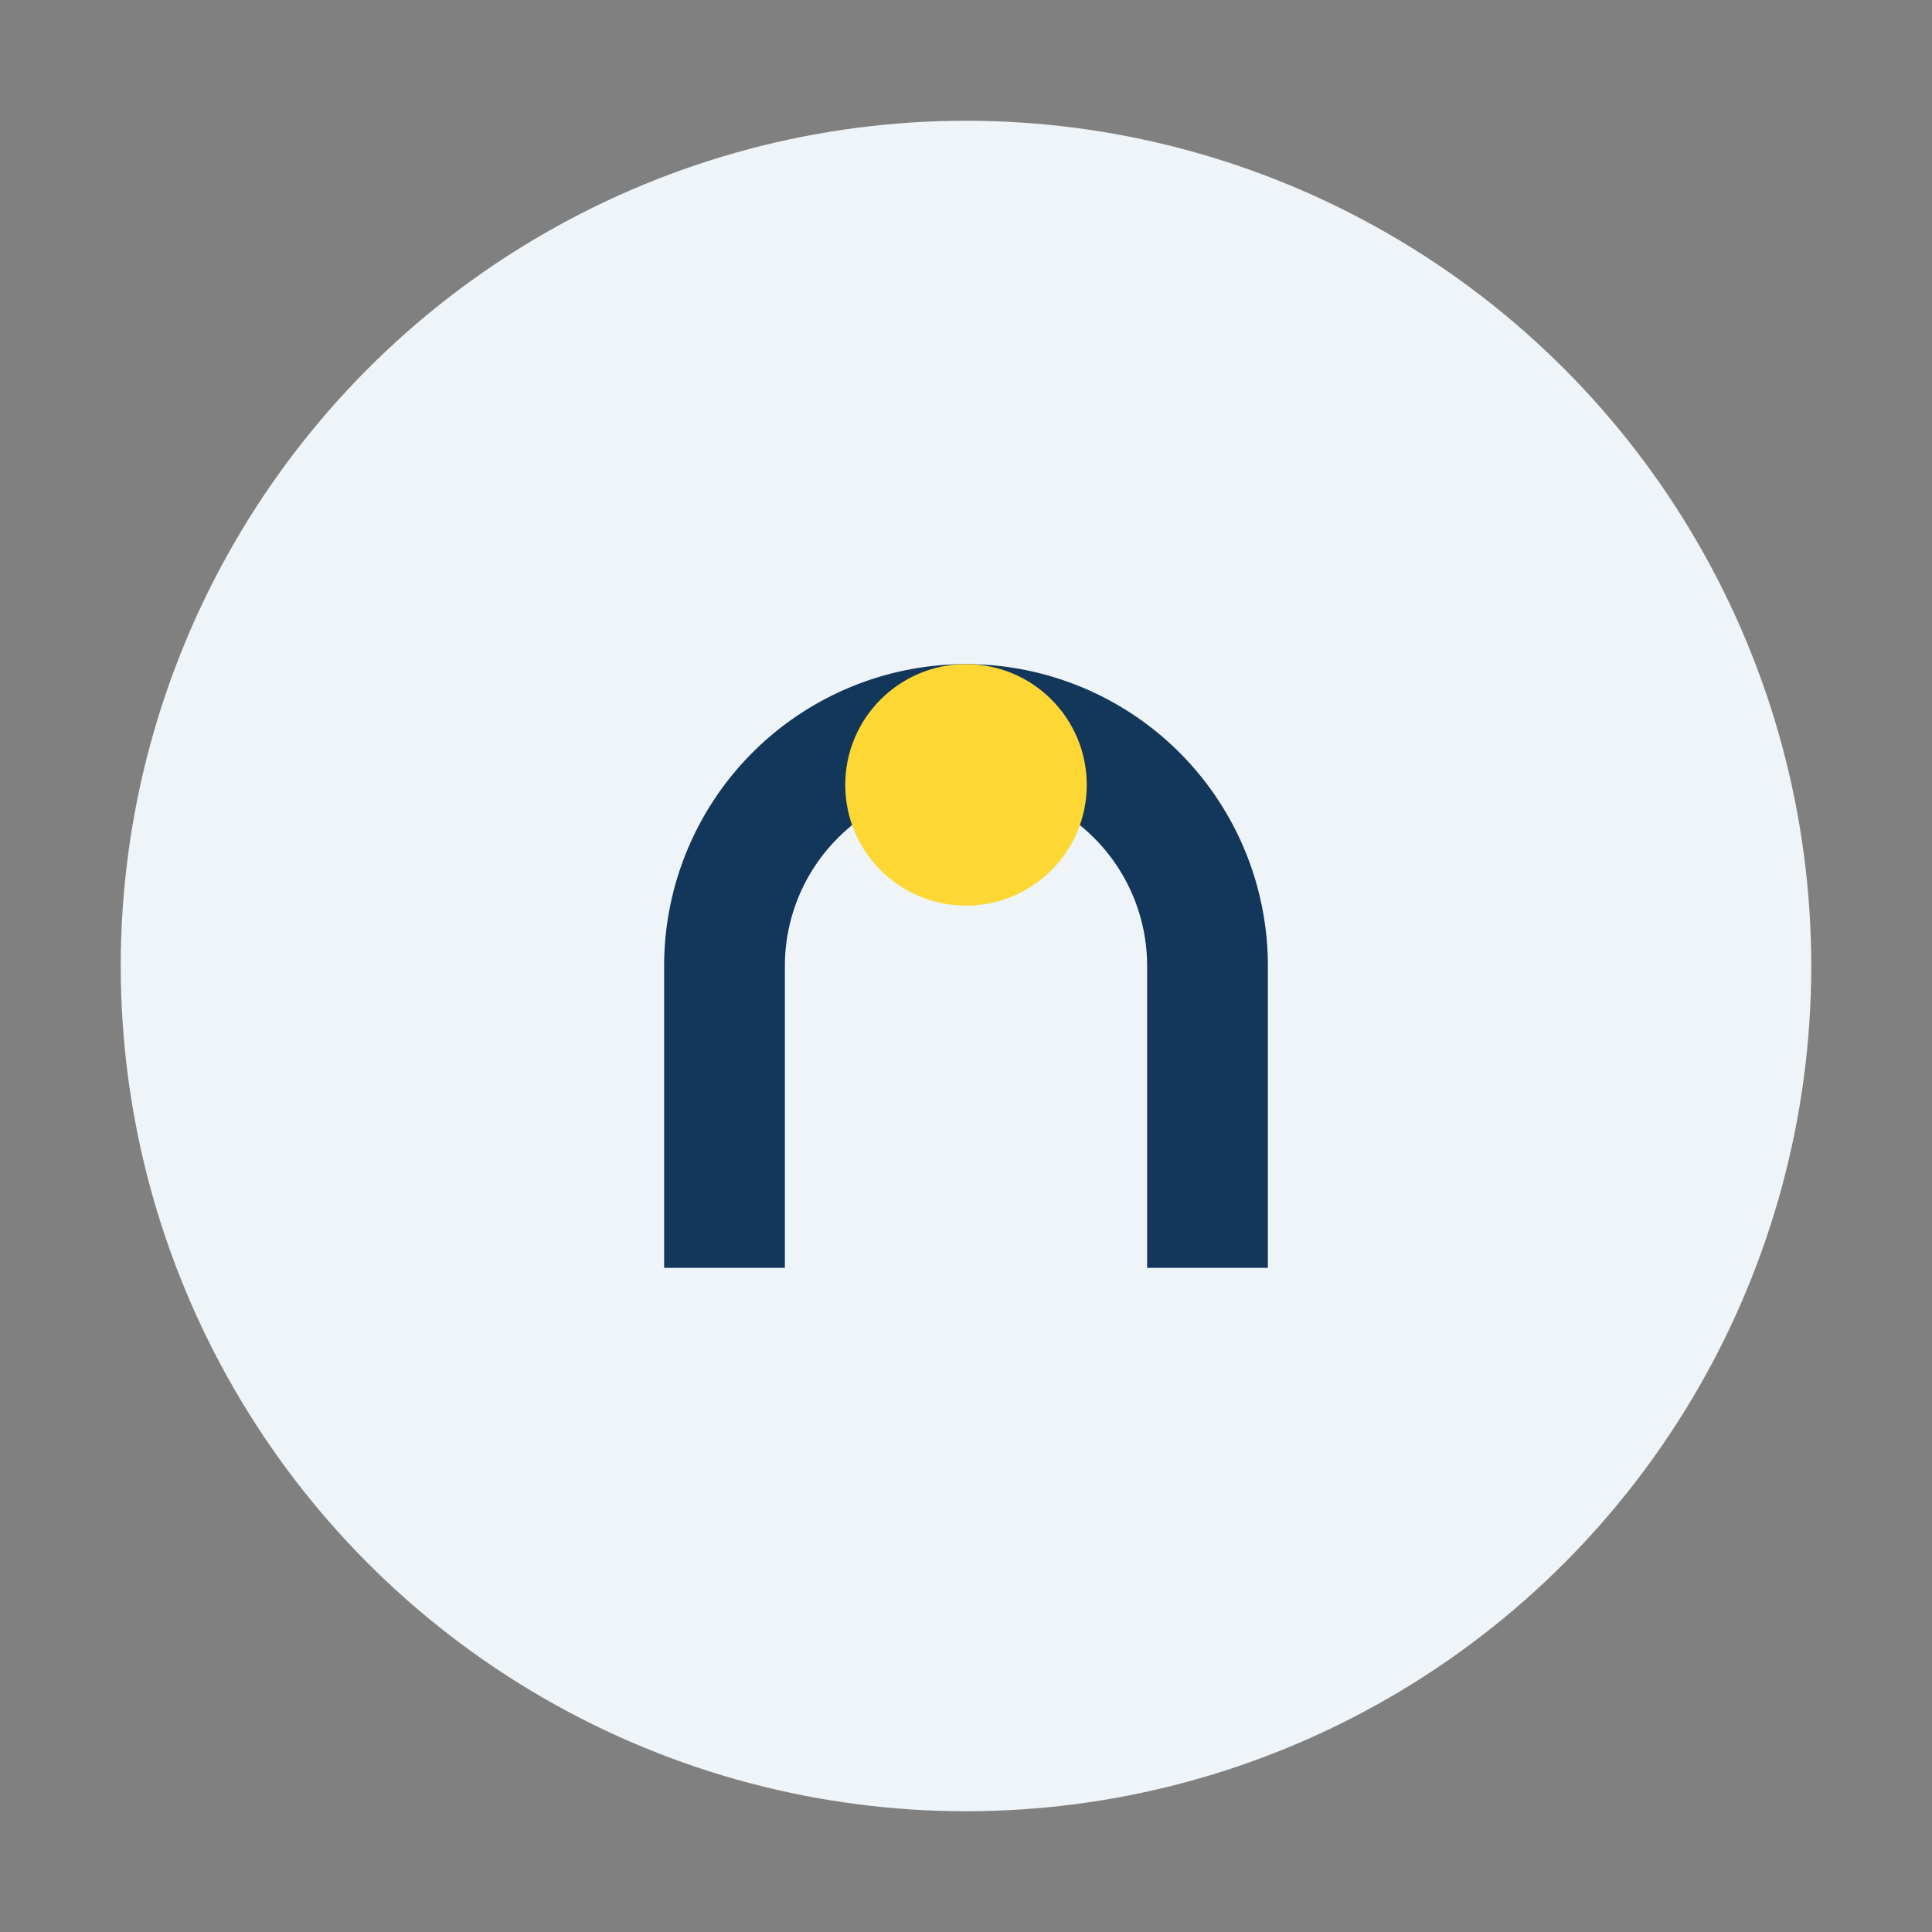
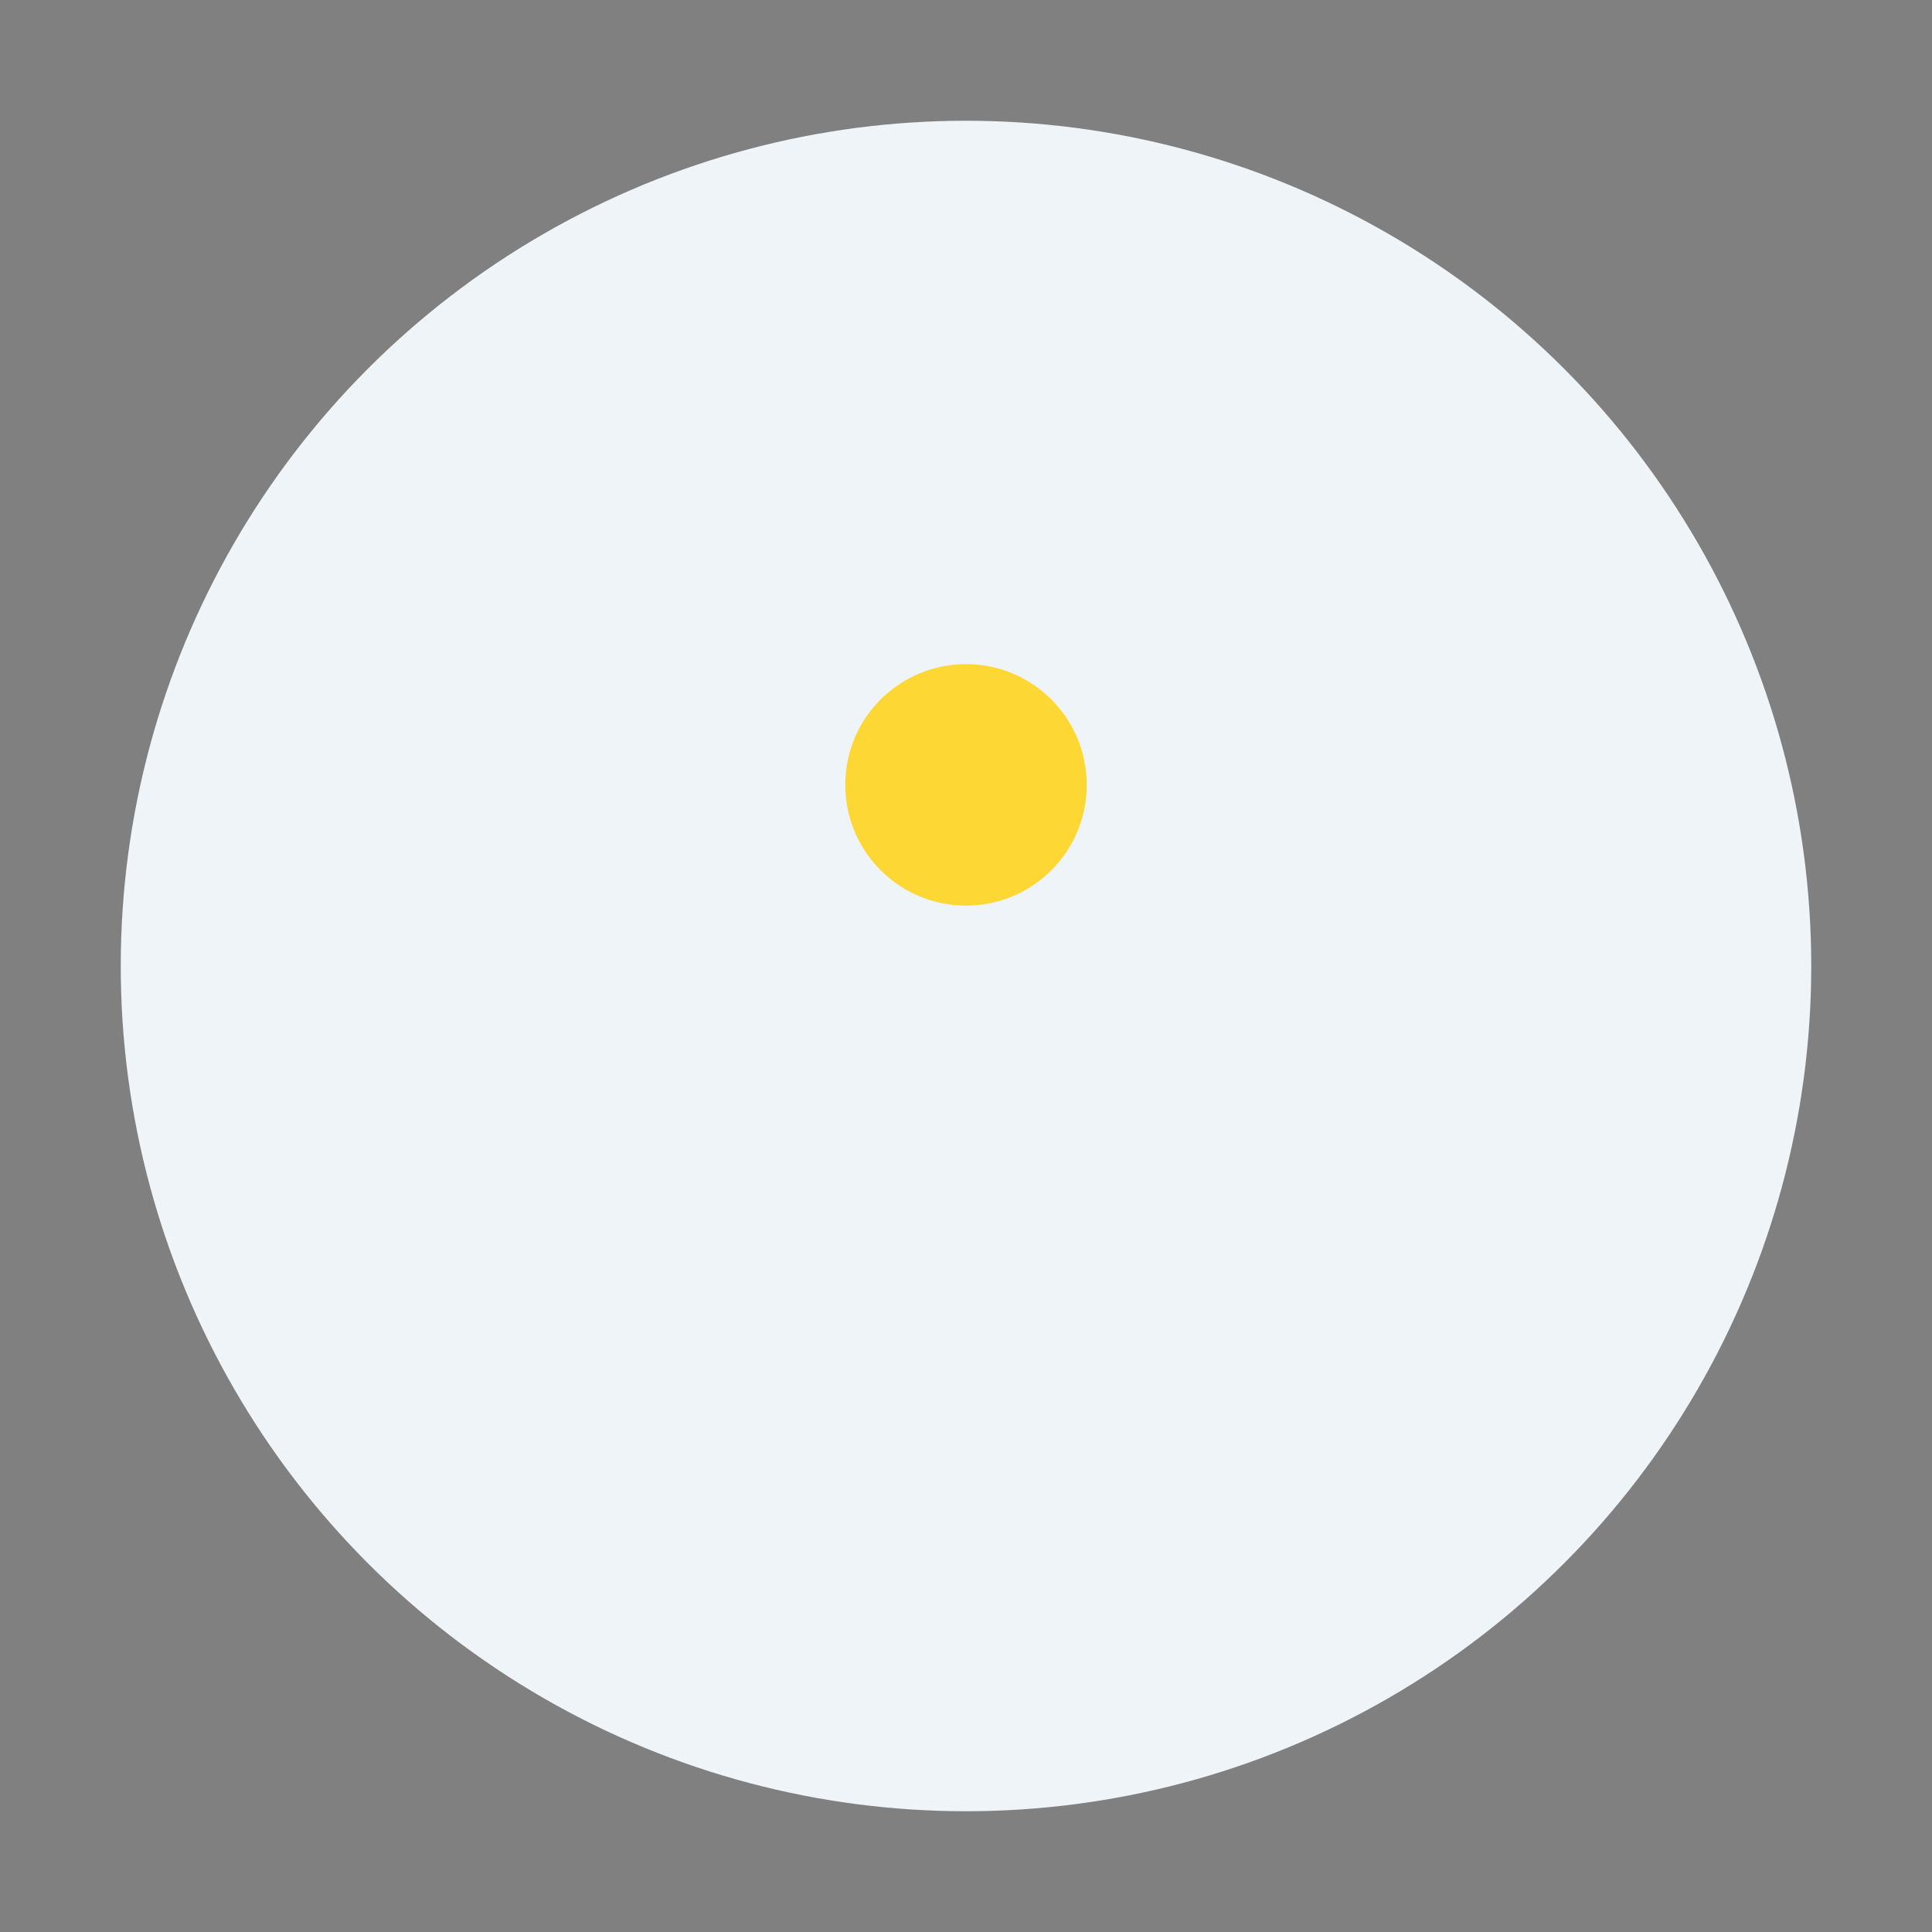
<svg xmlns="http://www.w3.org/2000/svg" width="32" height="32" viewBox="0 0 32 32">
  <rect x="0" y="0" width="32" height="32" fill="#808080" stroke="none" />
  <circle cx="16" cy="16" r="14" fill="#EEF4F8" />
-   <path d="M12 21v-5a4 4 0 018 0v5" stroke="#13365B" stroke-width="2" fill="none" />
  <circle cx="16" cy="13" r="2" fill="#FDD835" />
</svg>